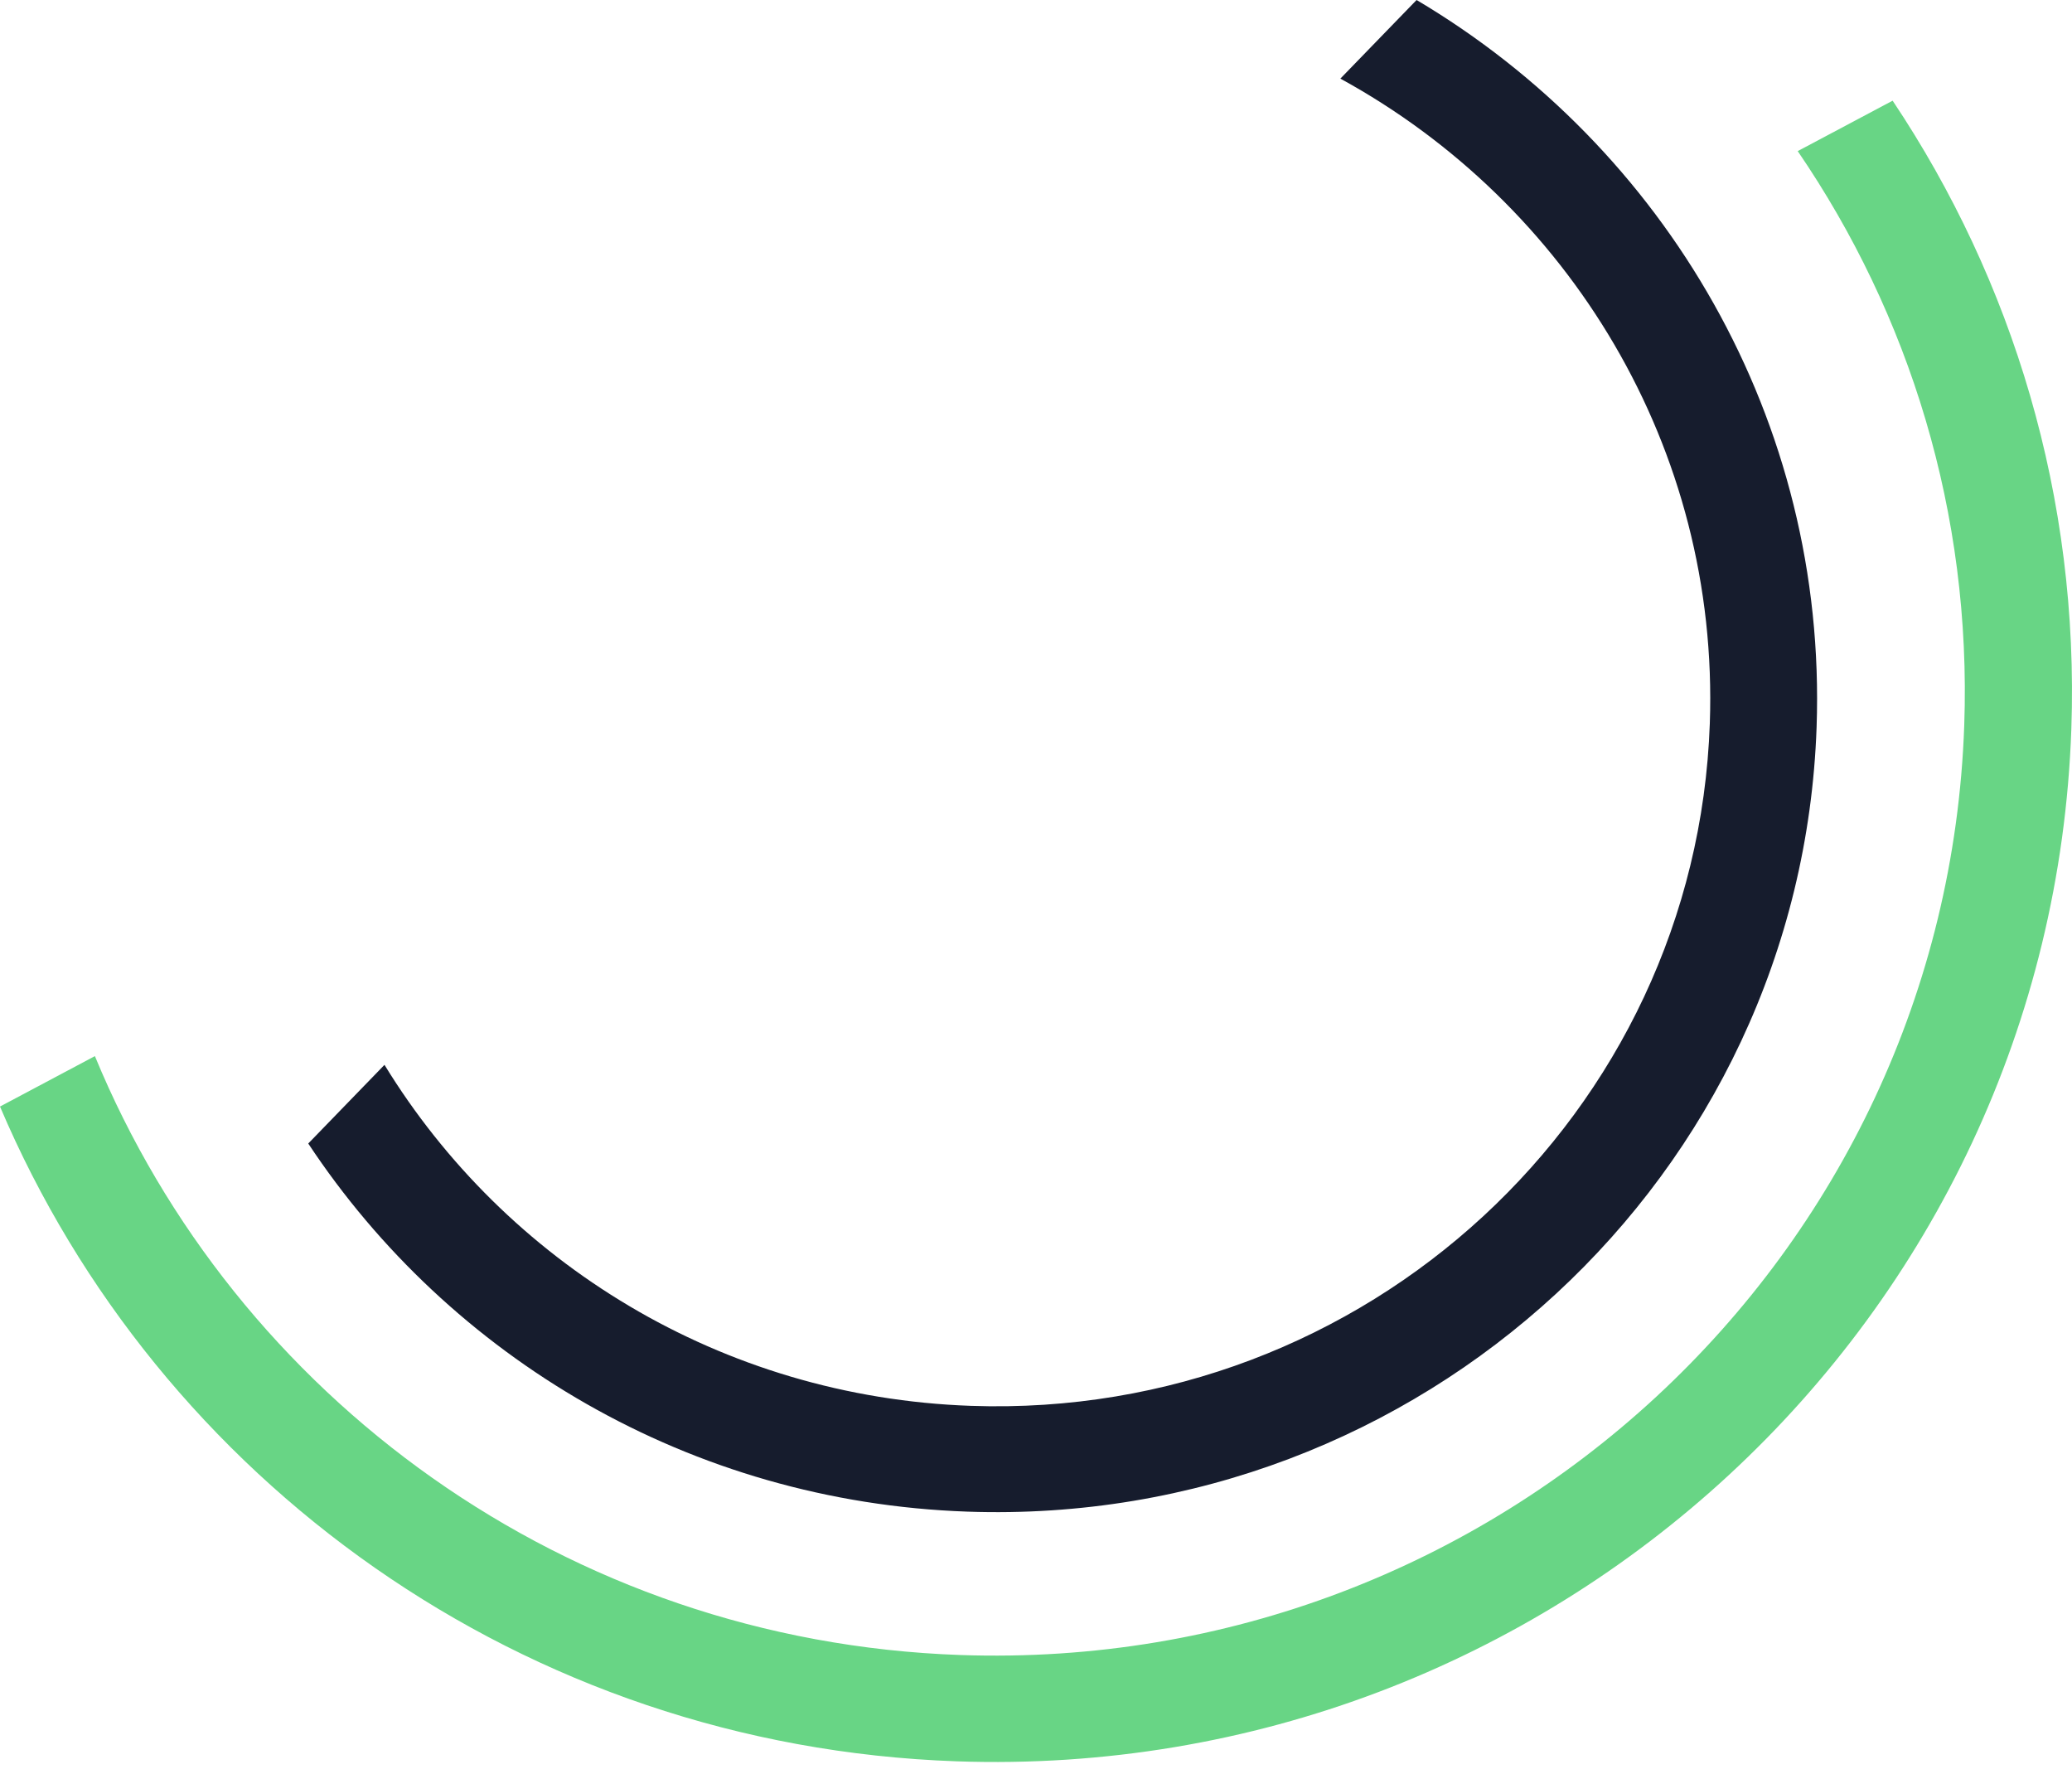
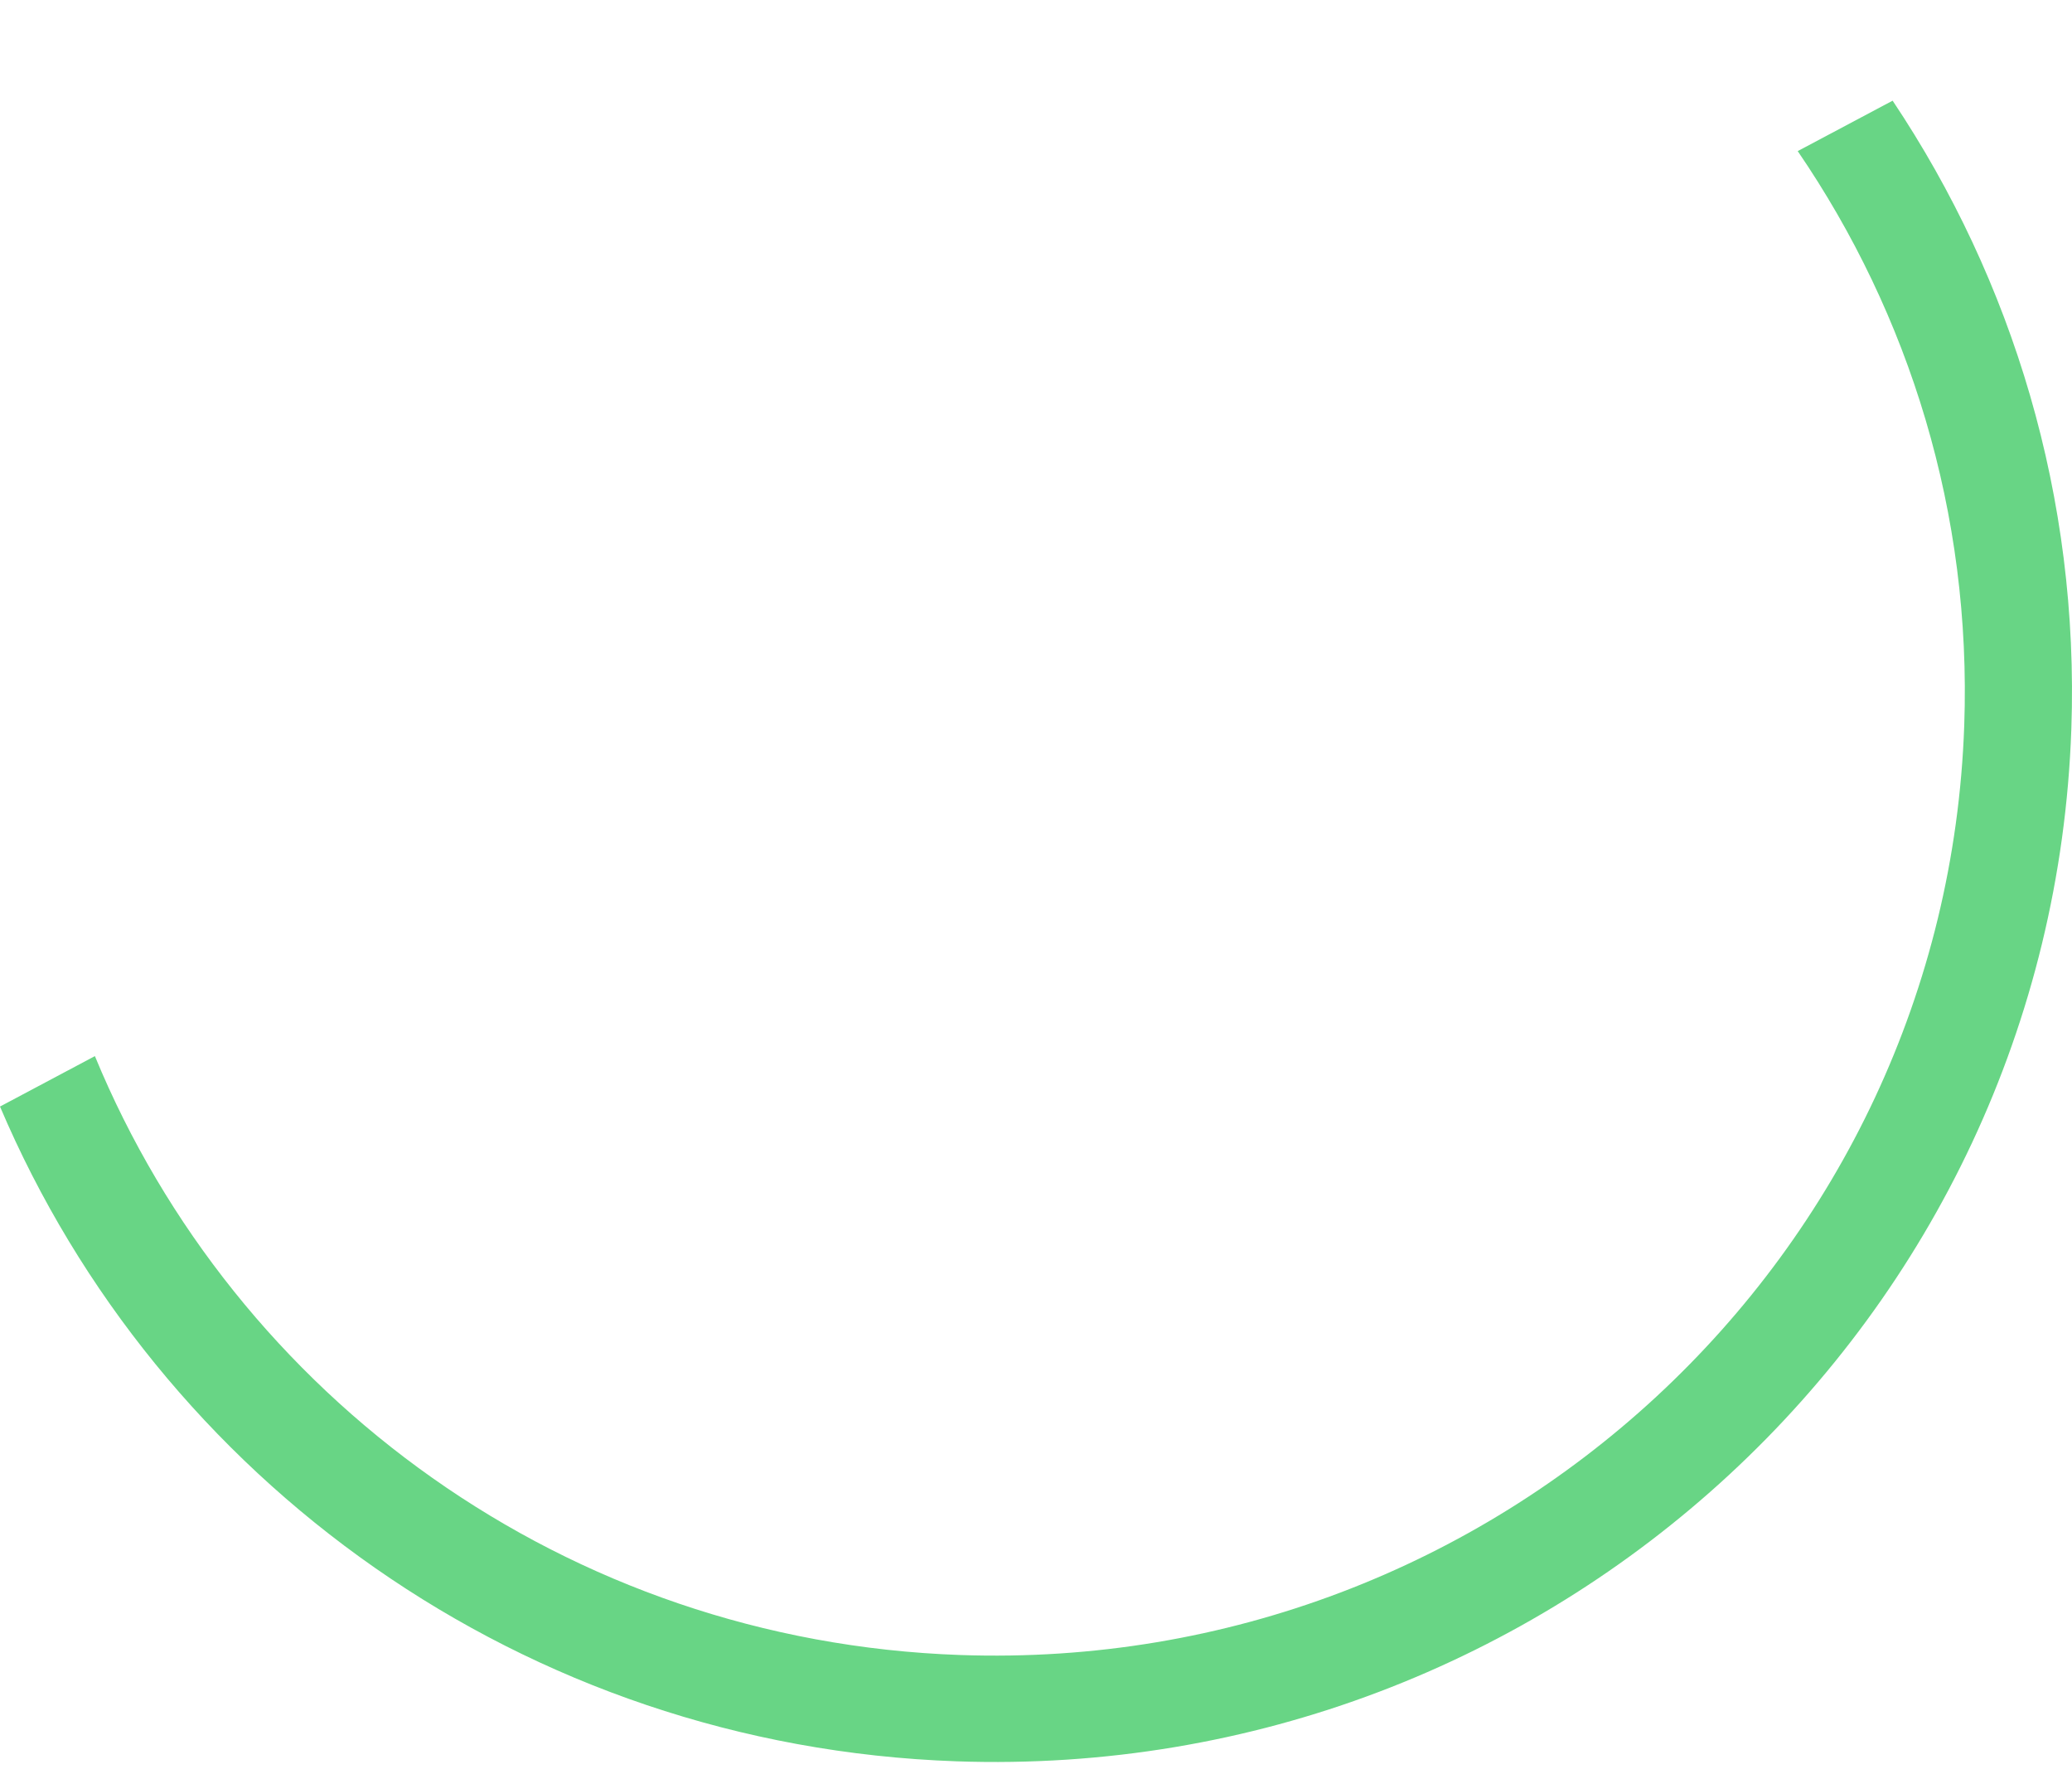
<svg xmlns="http://www.w3.org/2000/svg" width="125" height="107" viewBox="0 0 125 107" fill="none">
  <path d="M114.179 6.072C121.42 16.904 125.448 30.001 124.96 43.98C123.715 79.616 93.604 107.489 57.705 106.235C31.552 105.322 9.544 89.204 0 66.742L5.725 63.7C14.191 84.219 34.161 98.993 57.928 99.823C90.26 100.952 117.378 75.849 118.499 43.755C118.947 30.949 115.187 18.965 108.453 9.114L114.179 6.072Z" fill="#68D585" />
-   <path d="M85.46 -9.43143e-06C100.449 8.884 110.238 25.355 109.592 43.861C108.646 70.946 85.706 92.13 58.354 91.175C41.627 90.591 27.124 81.86 18.596 68.972L23.195 64.227C30.485 76.123 43.49 84.268 58.577 84.795C82.371 85.626 102.327 67.198 103.15 43.636C103.73 27.011 94.629 12.272 80.862 4.742L85.46 -9.43143e-06Z" fill="#161C2D" />
</svg>